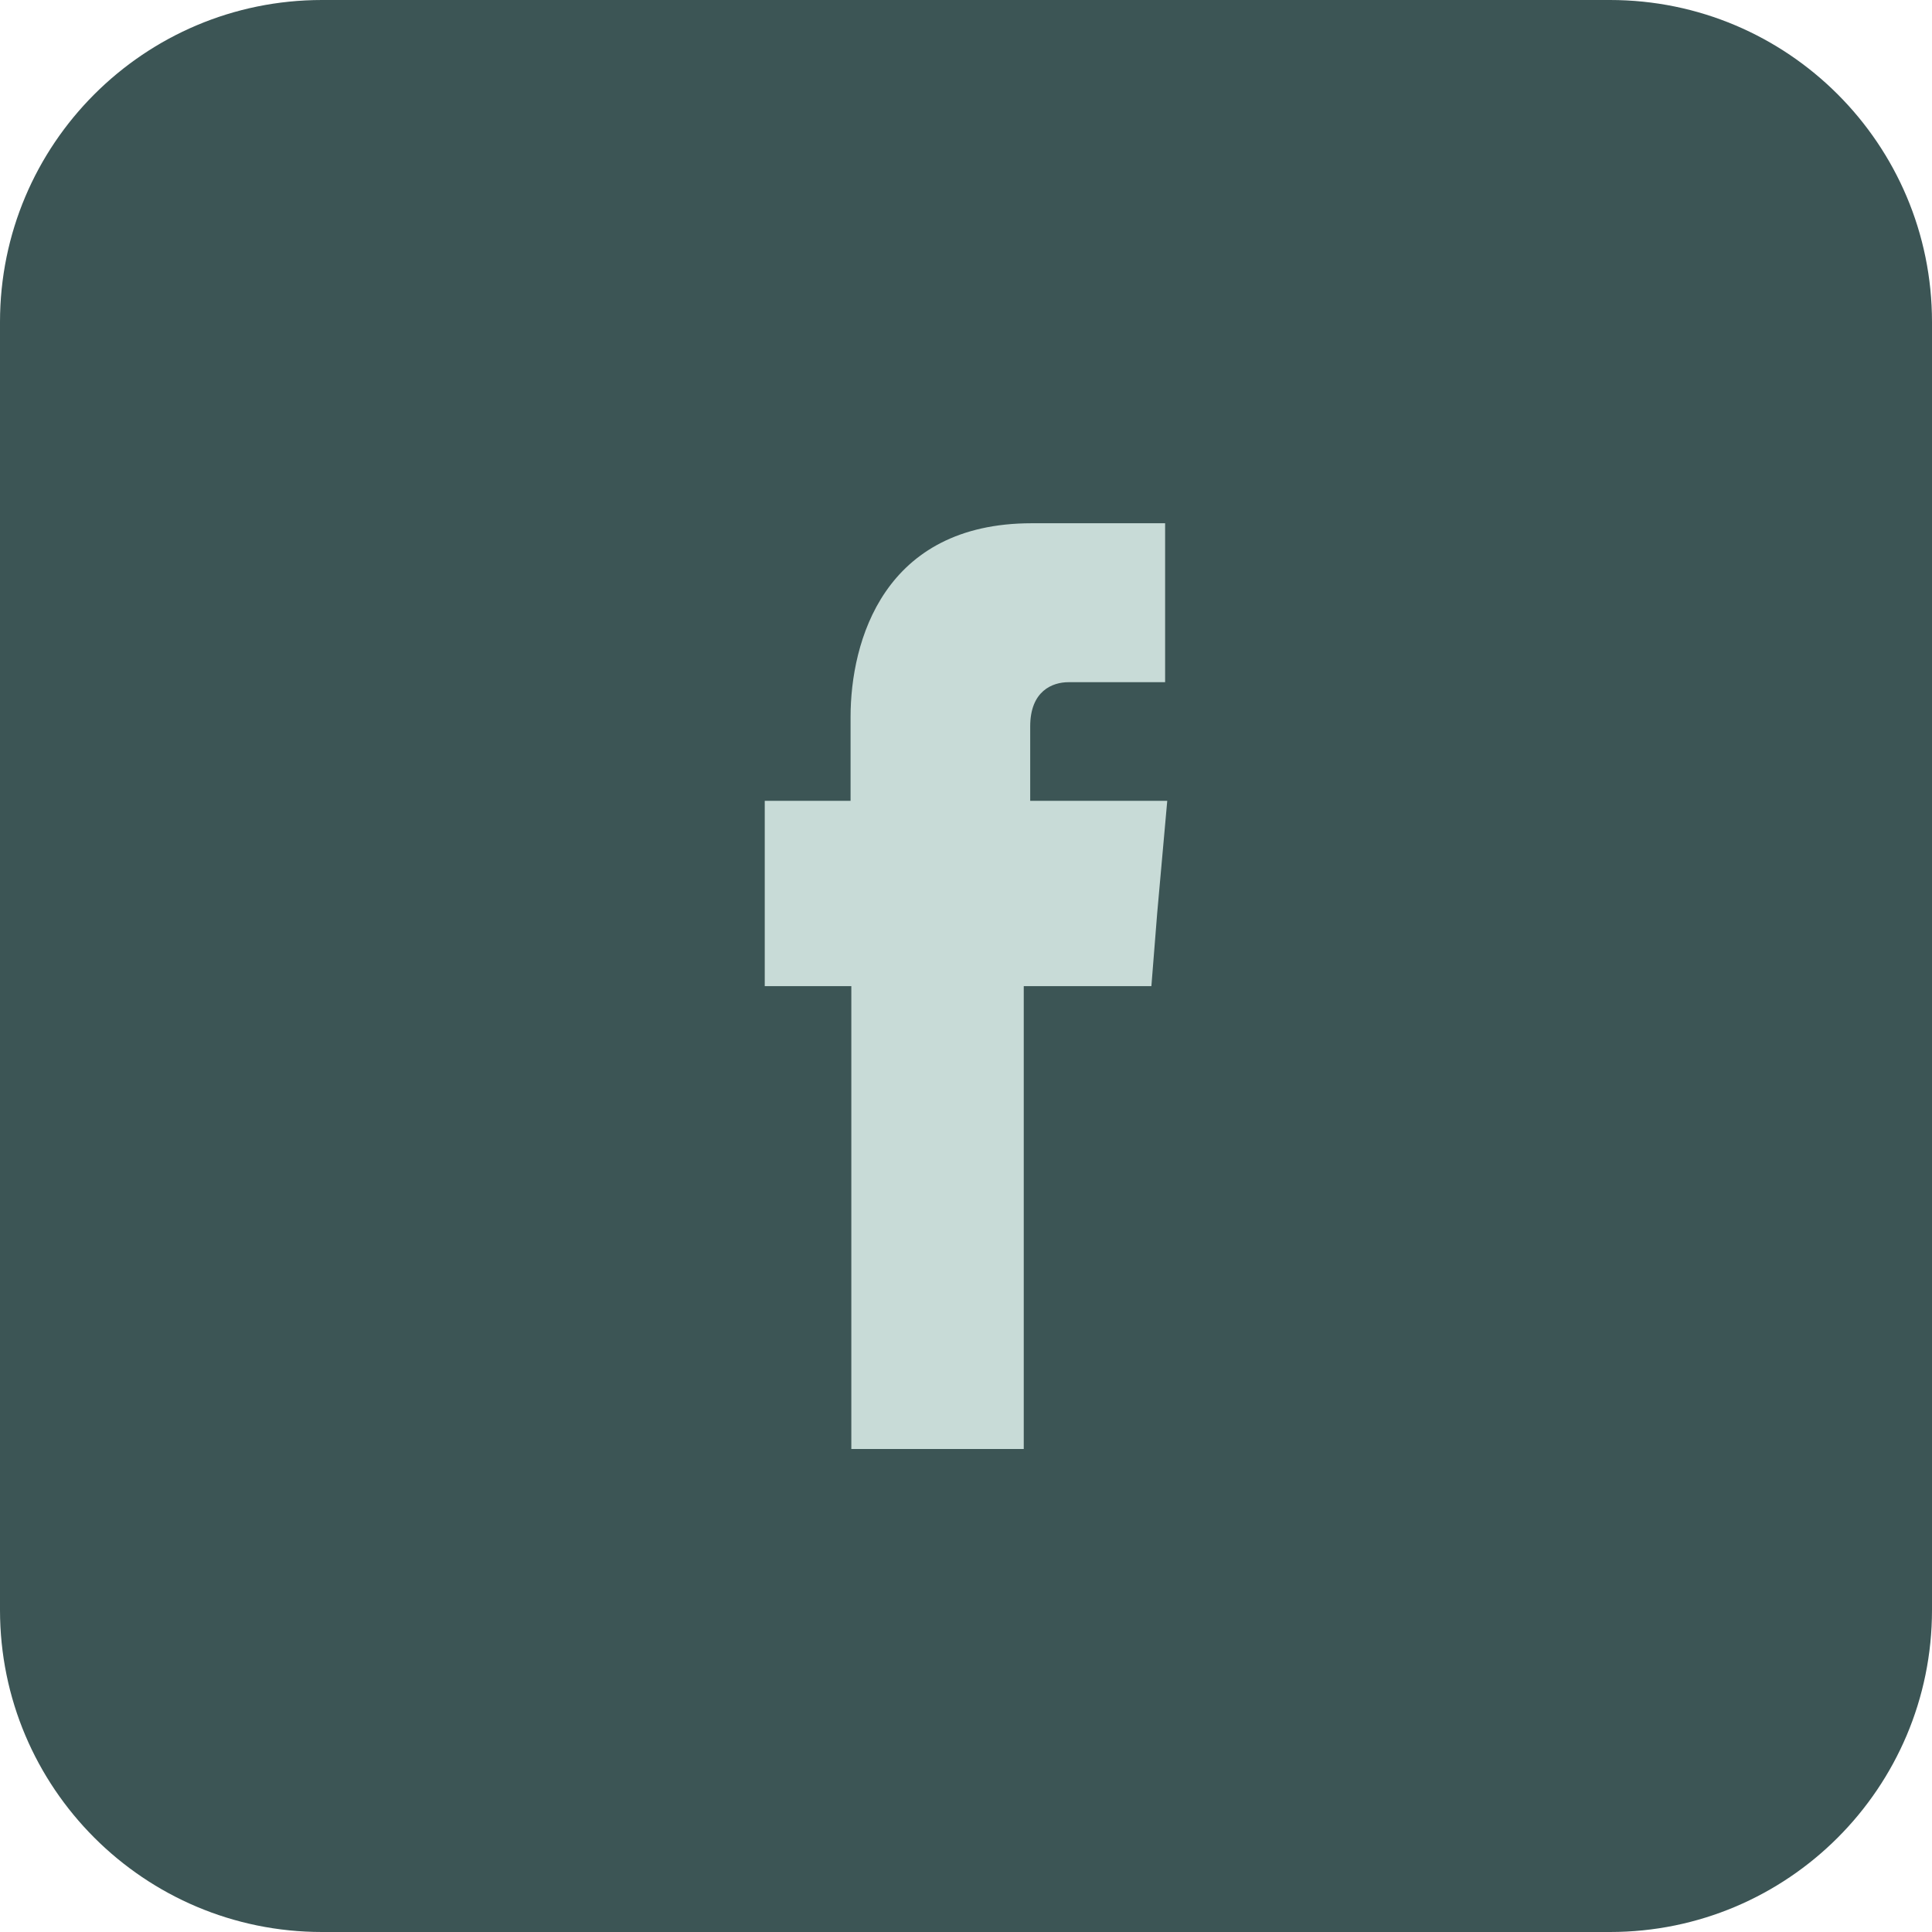
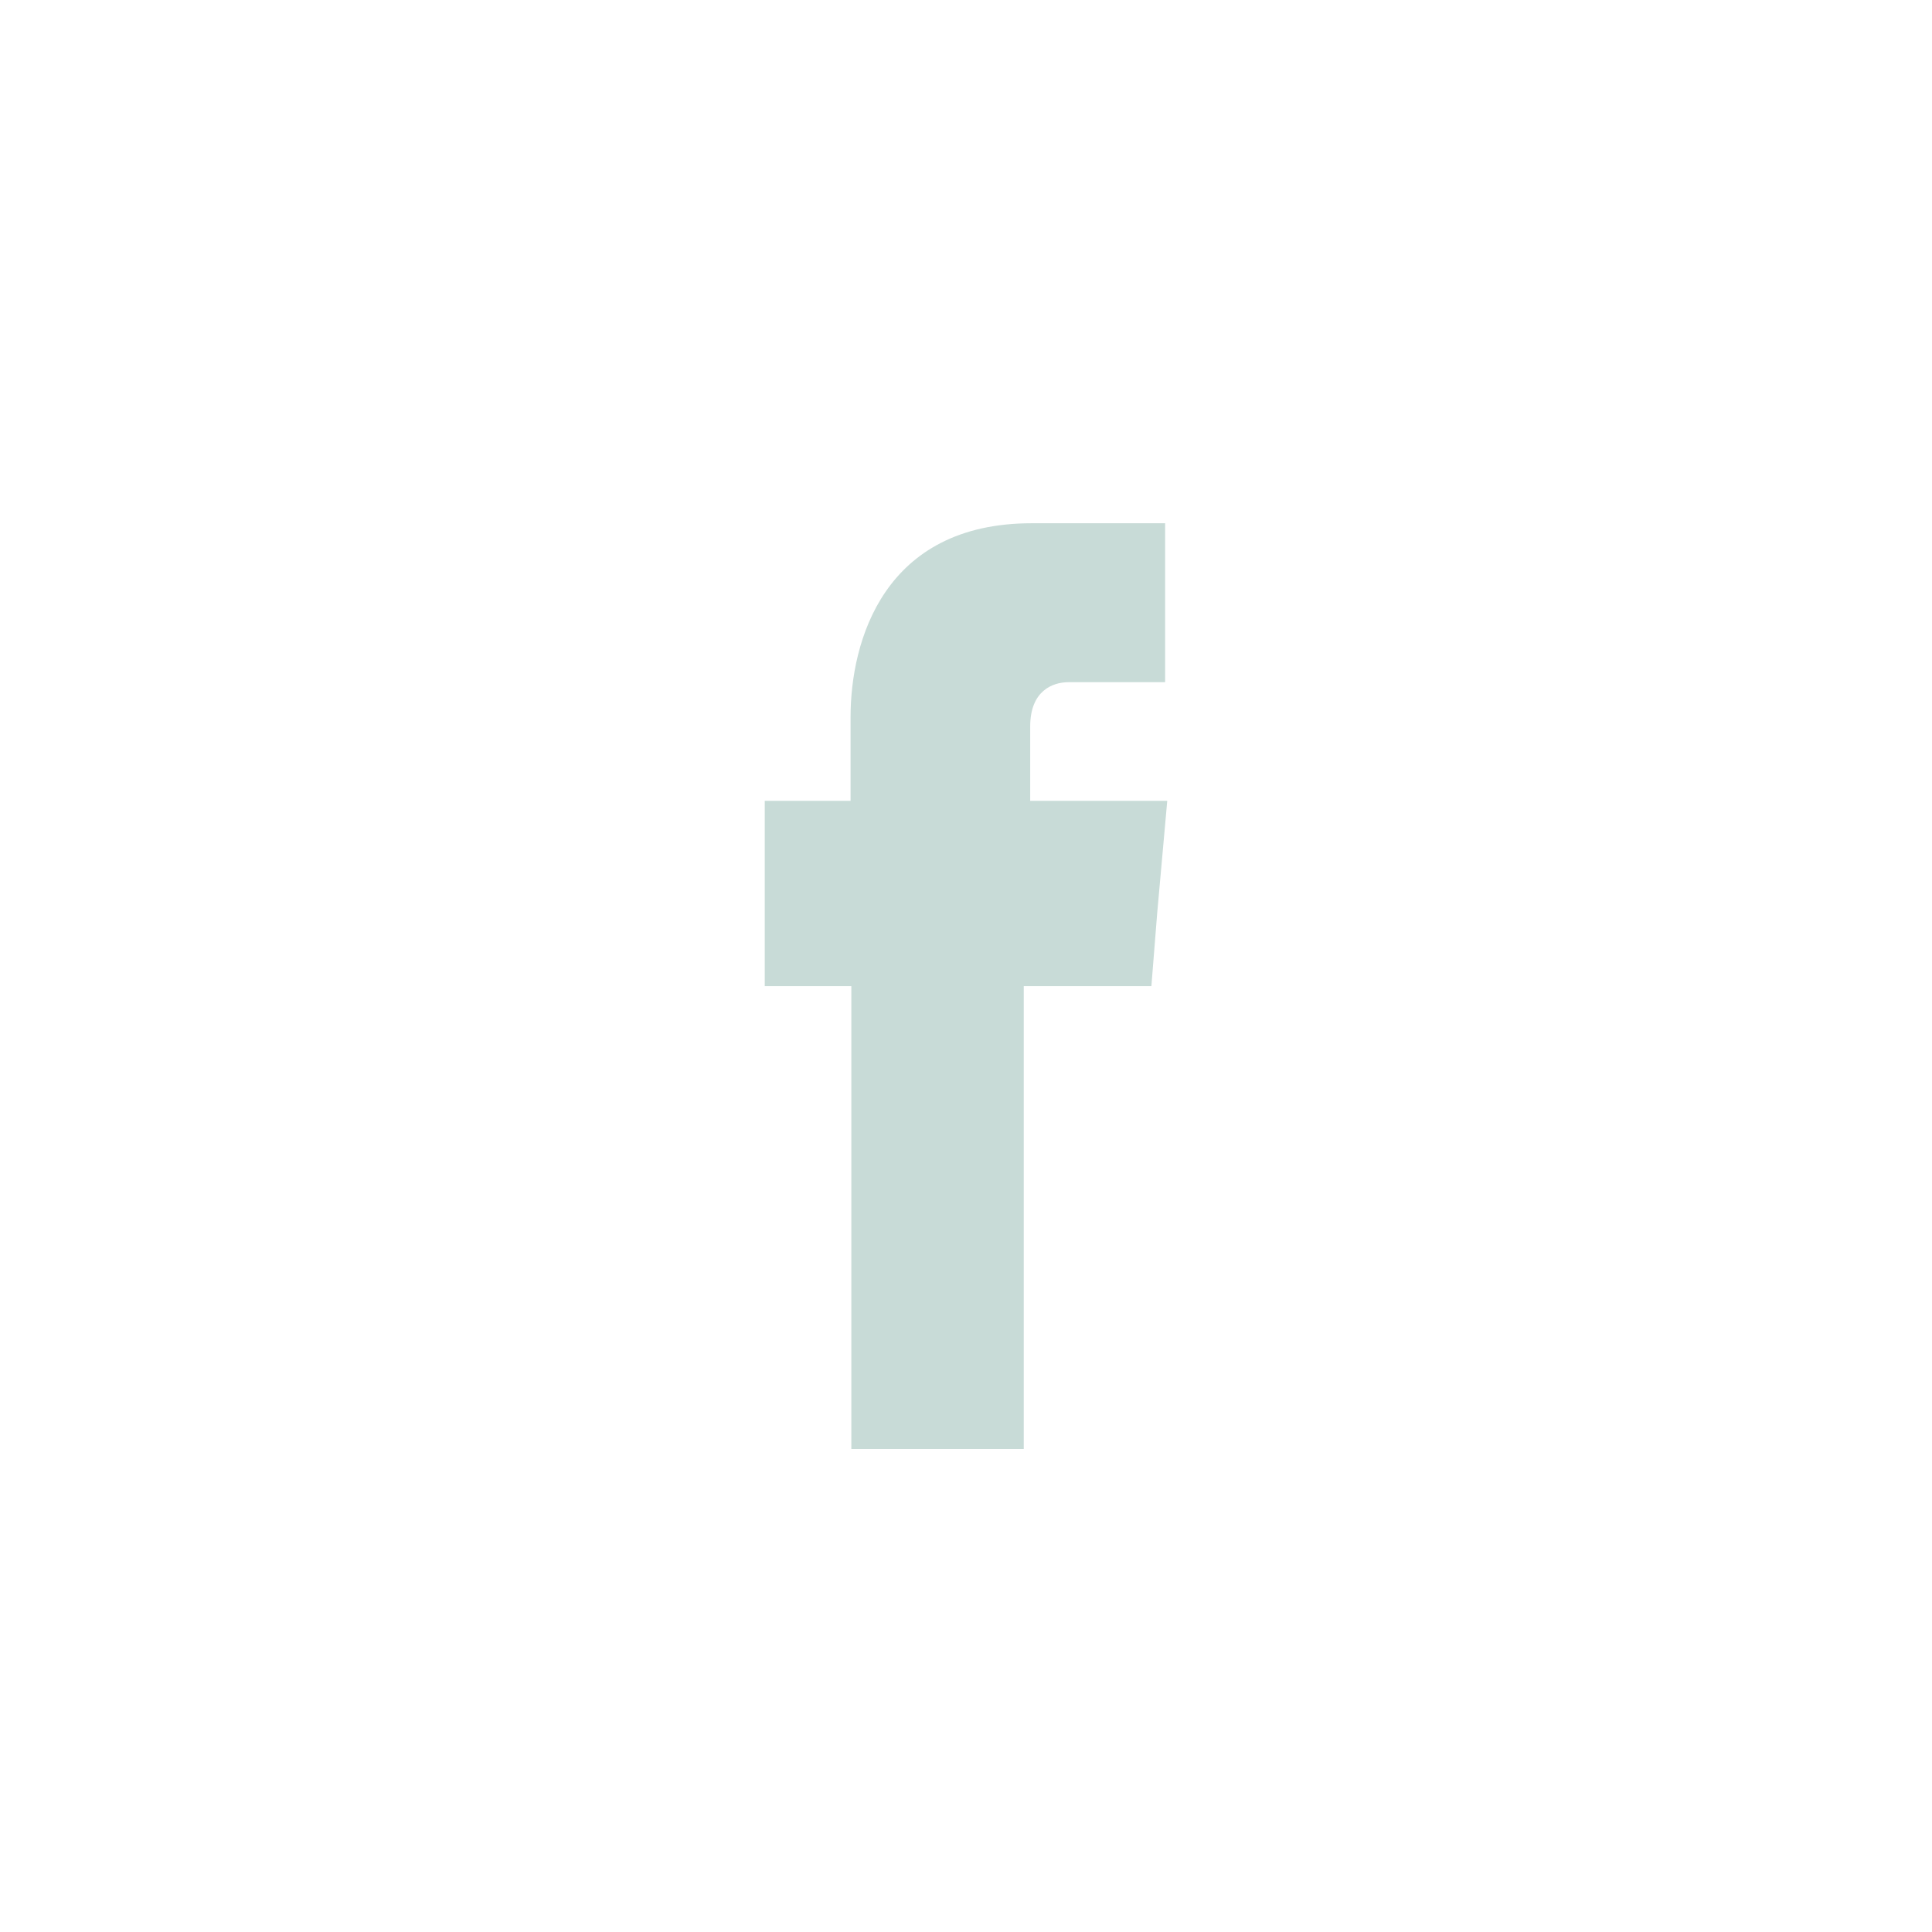
<svg xmlns="http://www.w3.org/2000/svg" width="48" height="48" viewBox="0 0 48 48" fill="none">
-   <path d="M0 8C0 3.582 3.582 0 8 0H40C44.418 0 48 3.582 48 8V40C48 44.418 44.418 48 40 48H8C3.582 48 0 44.418 0 40V8Z" fill="#3C5555" />
  <path fill-rule="evenodd" clip-rule="evenodd" d="M25.595 19.896V18.048C25.595 17.162 26.151 16.949 26.545 16.949H28.947V13H25.632C21.957 13 21.132 15.928 21.132 17.816V19.896H19V24.5H21.151V36H25.435V24.5H28.606L28.75 22.689L29 19.896H25.595Z" fill="#C8DBD7" />
</svg>